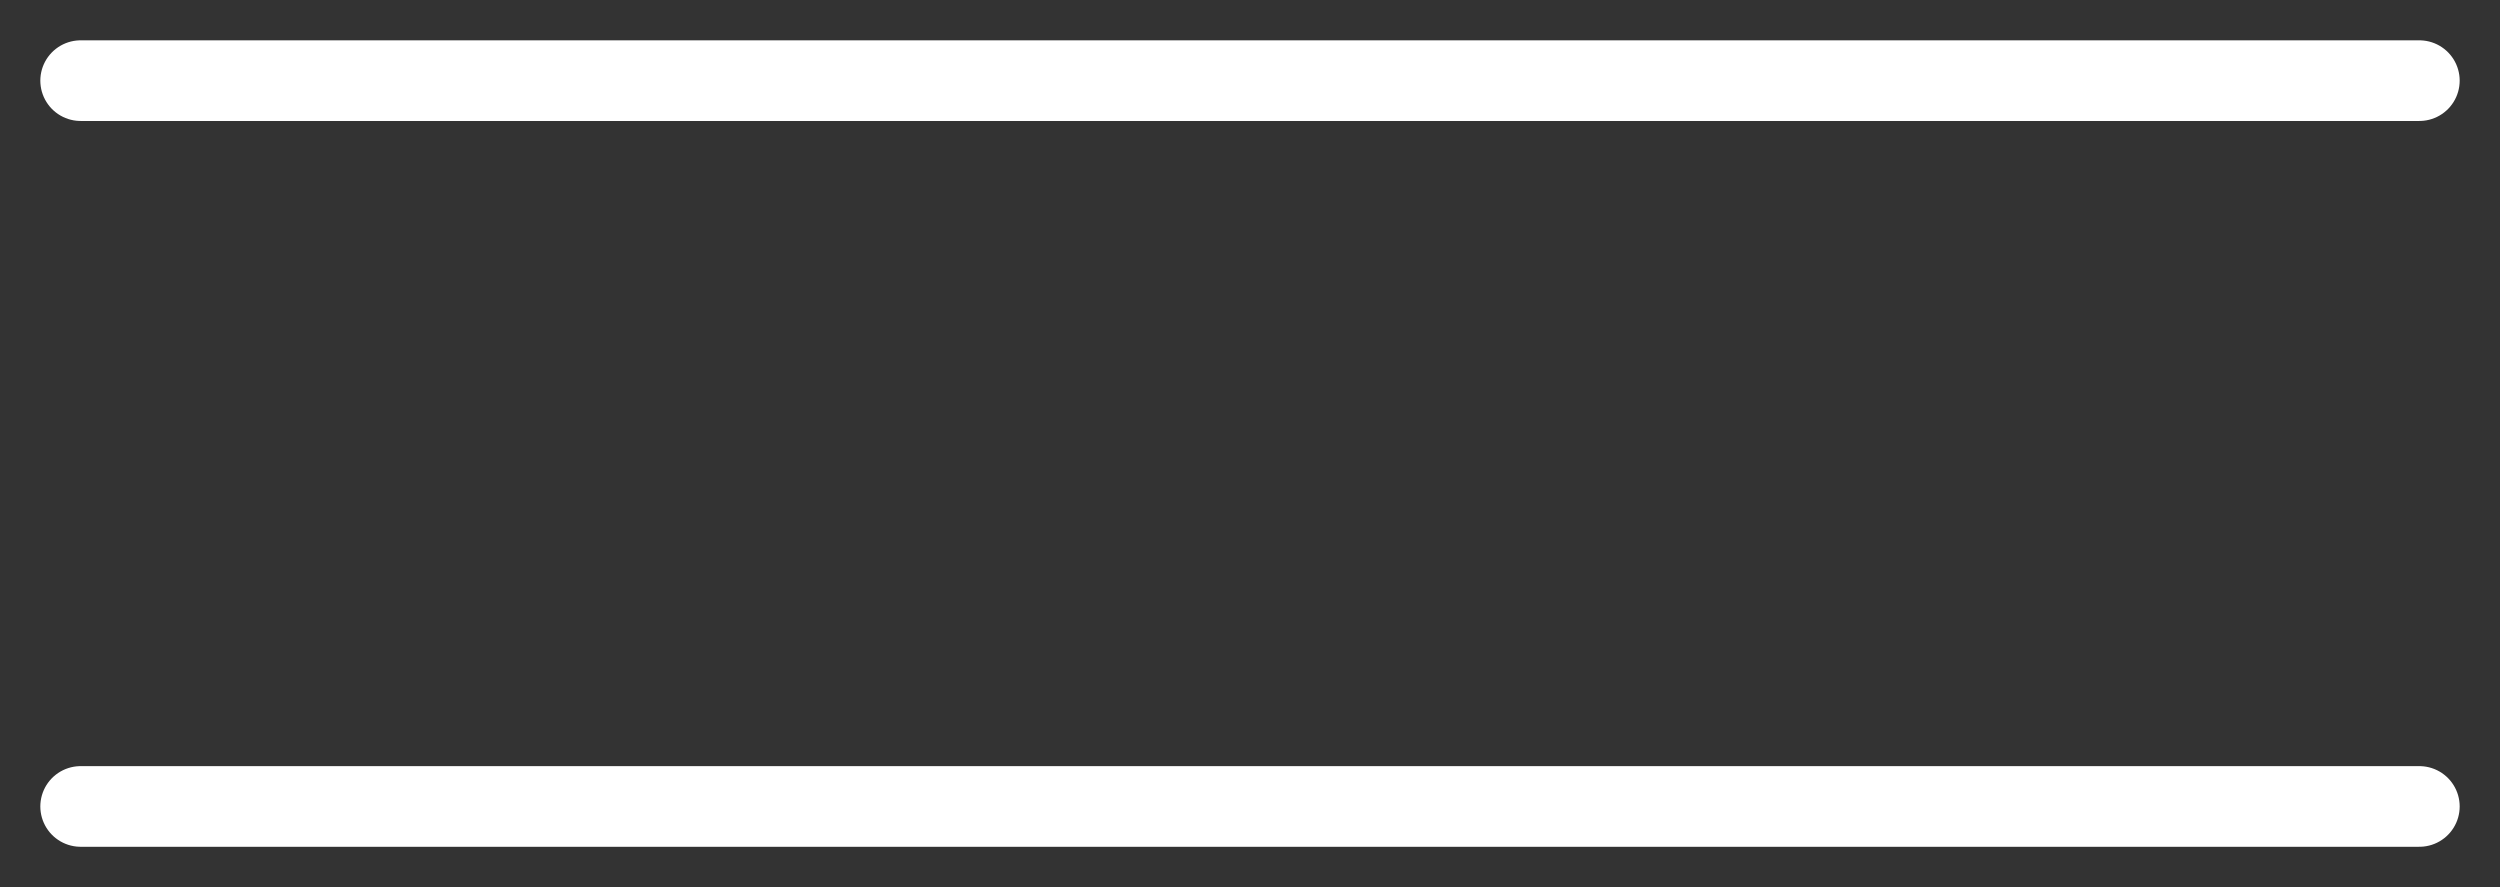
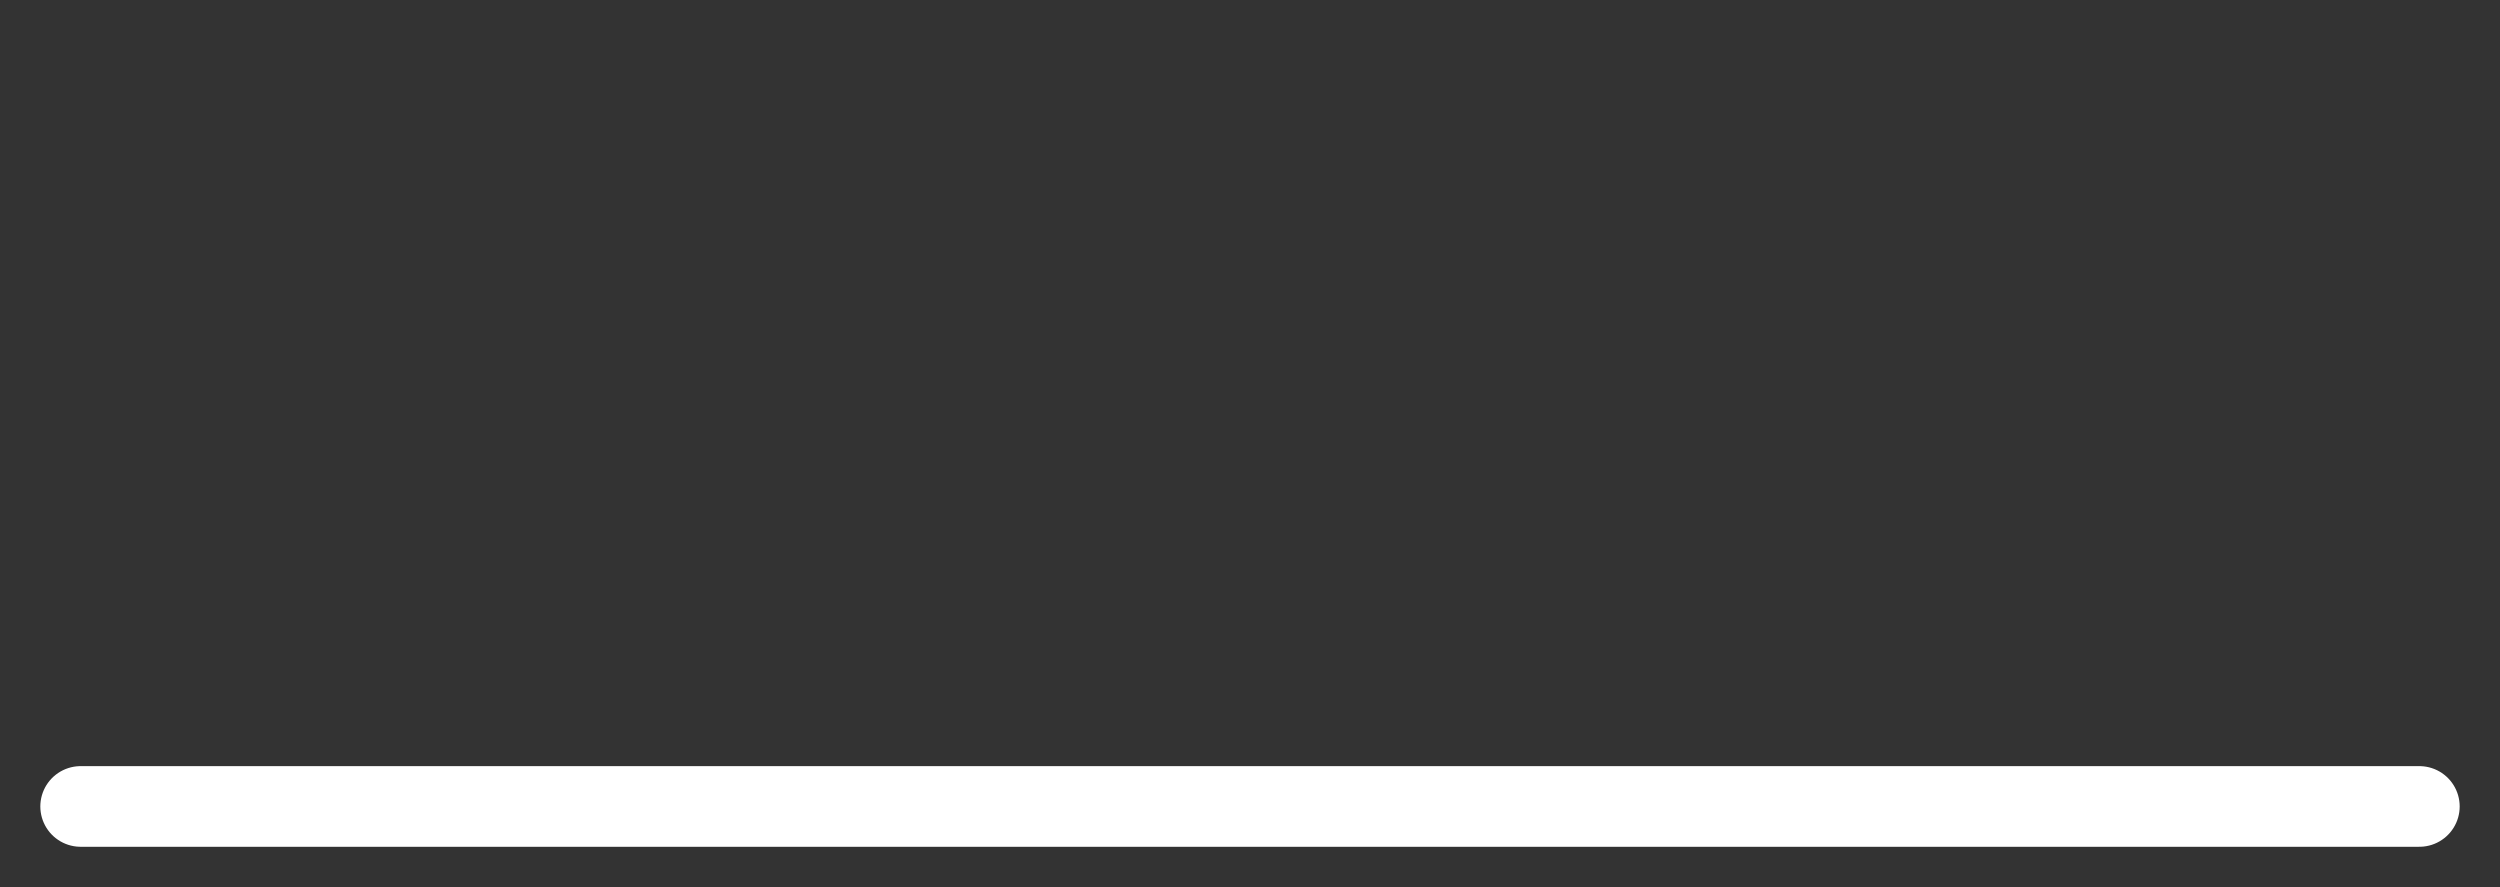
<svg xmlns="http://www.w3.org/2000/svg" width="31" height="11" viewBox="0 0 31 11" fill="none">
  <rect x="0" y="0" width="31" height="11" fill="#333333" stroke="none" />
-   <path d="M1 1H30" stroke="white" stroke-linecap="round" />
  <path d="M1 10H30" stroke="white" stroke-linecap="round" />
</svg>